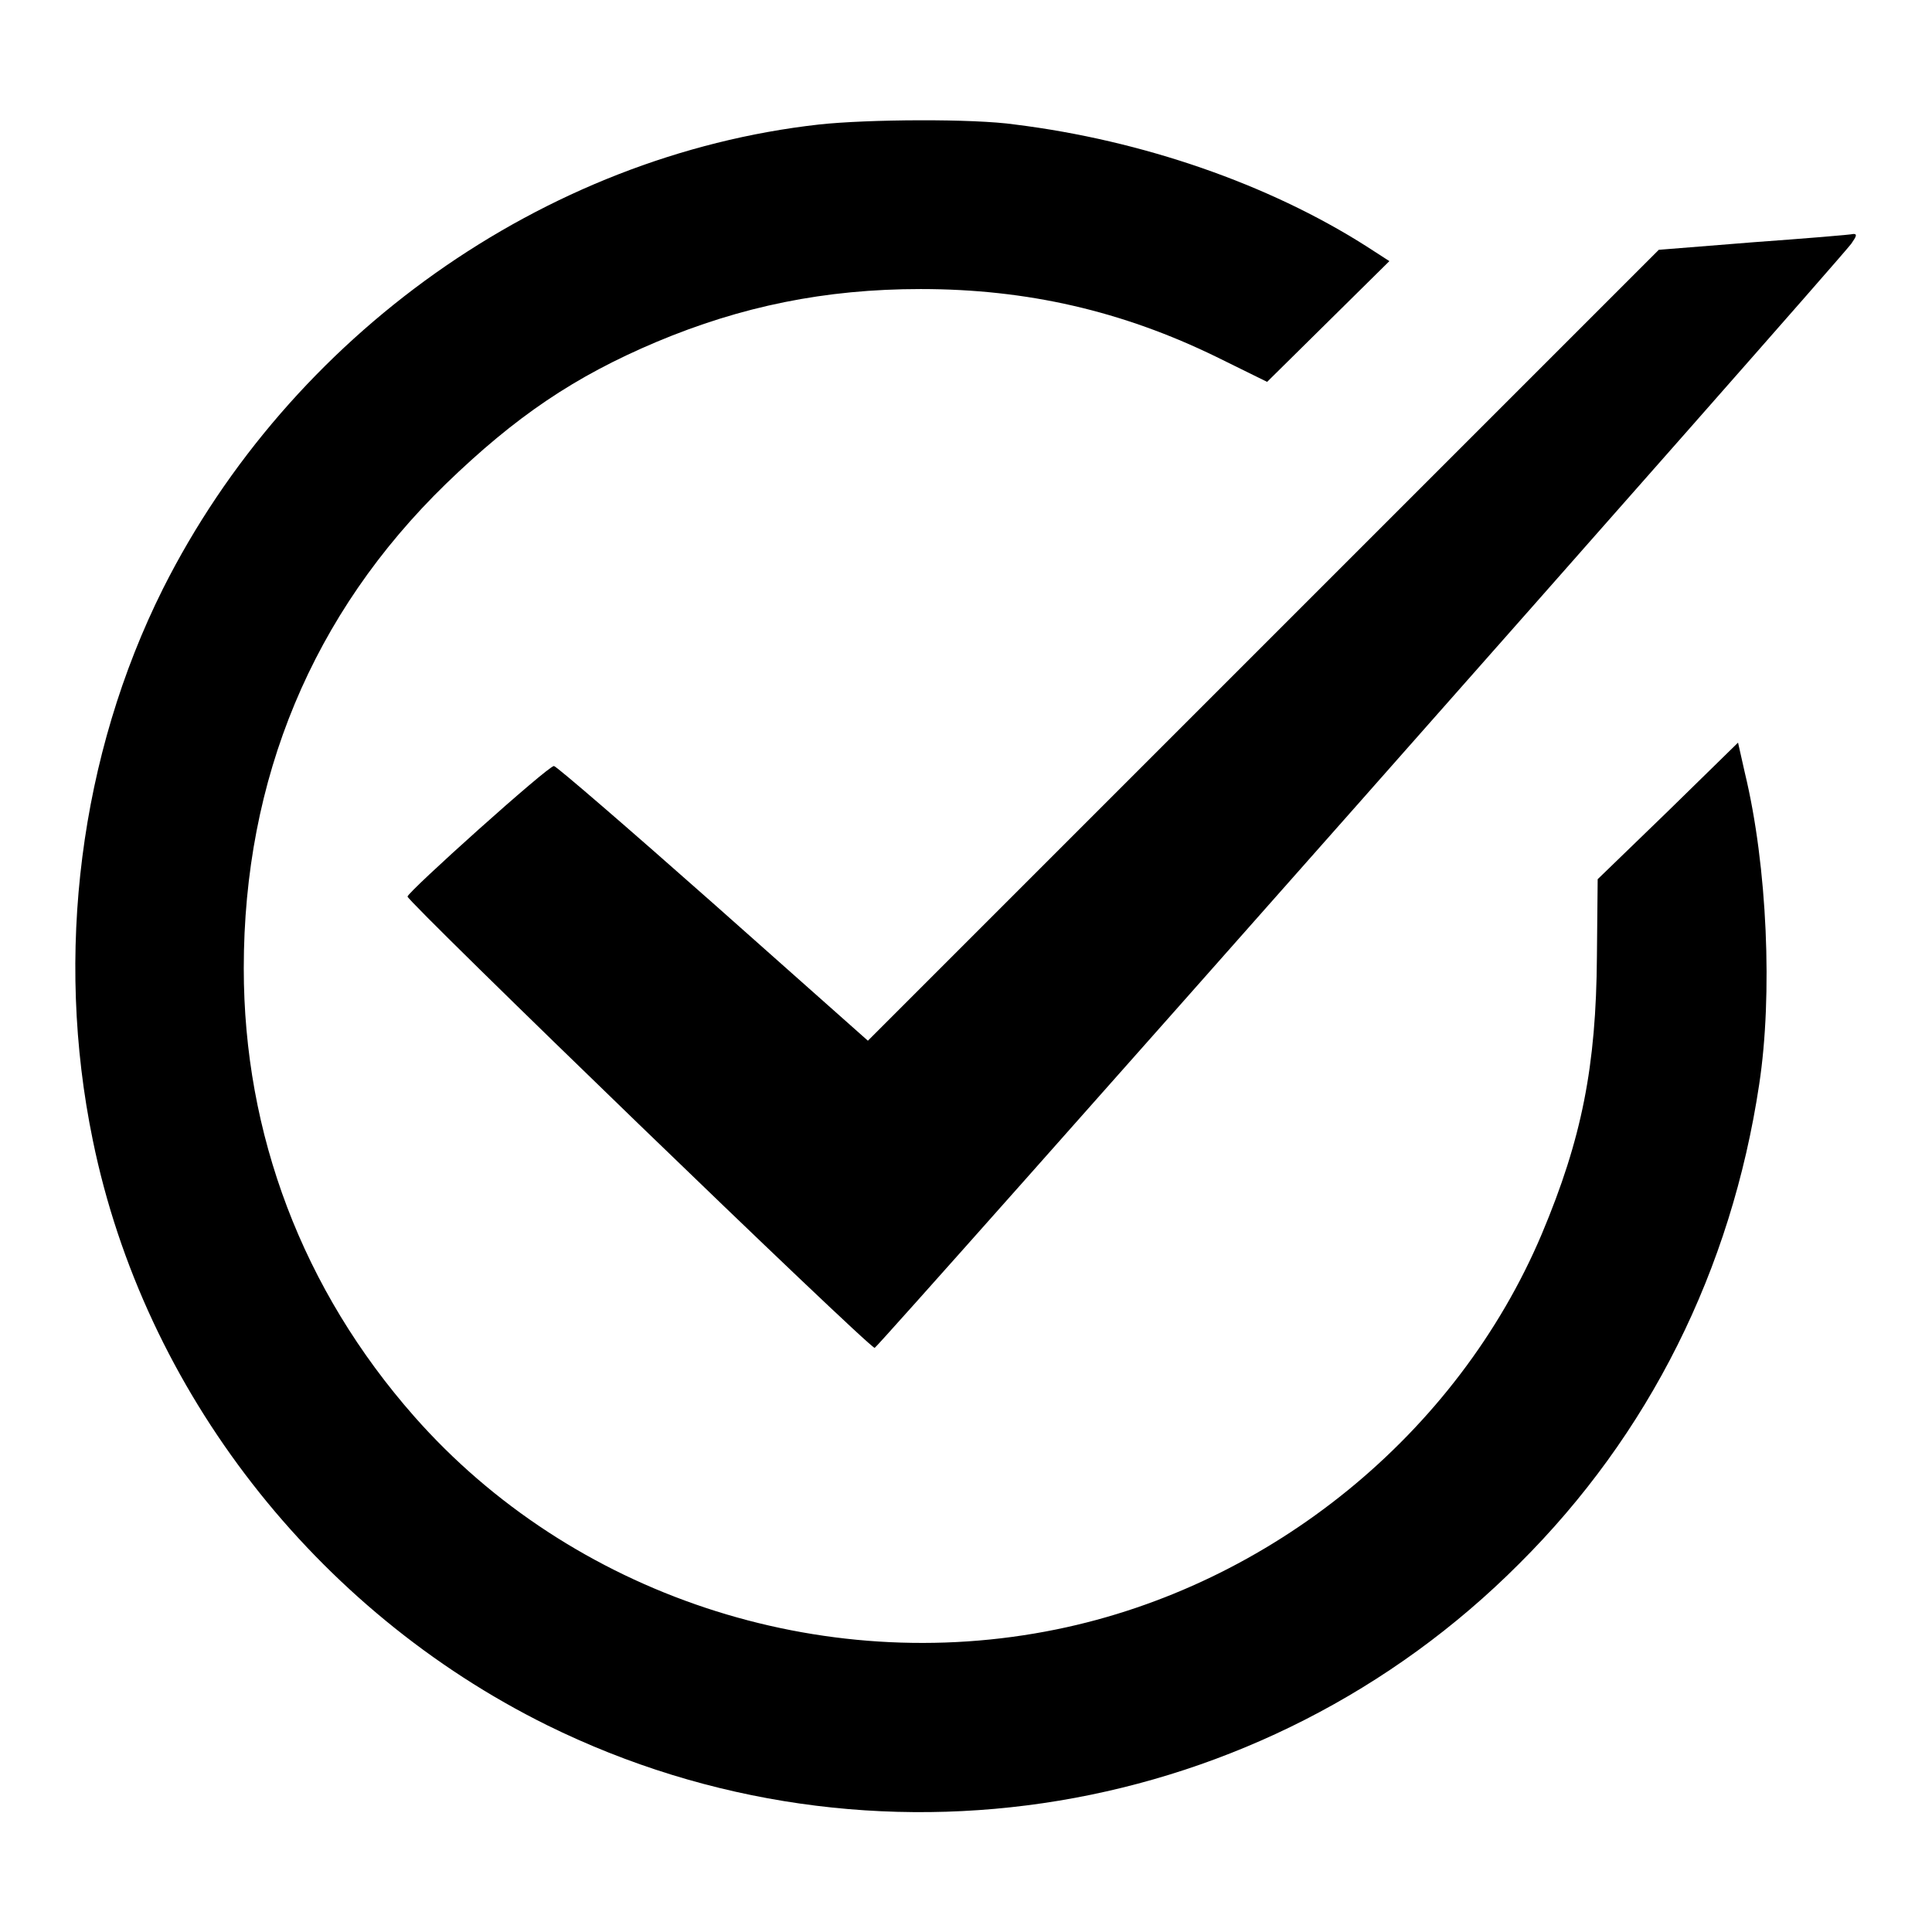
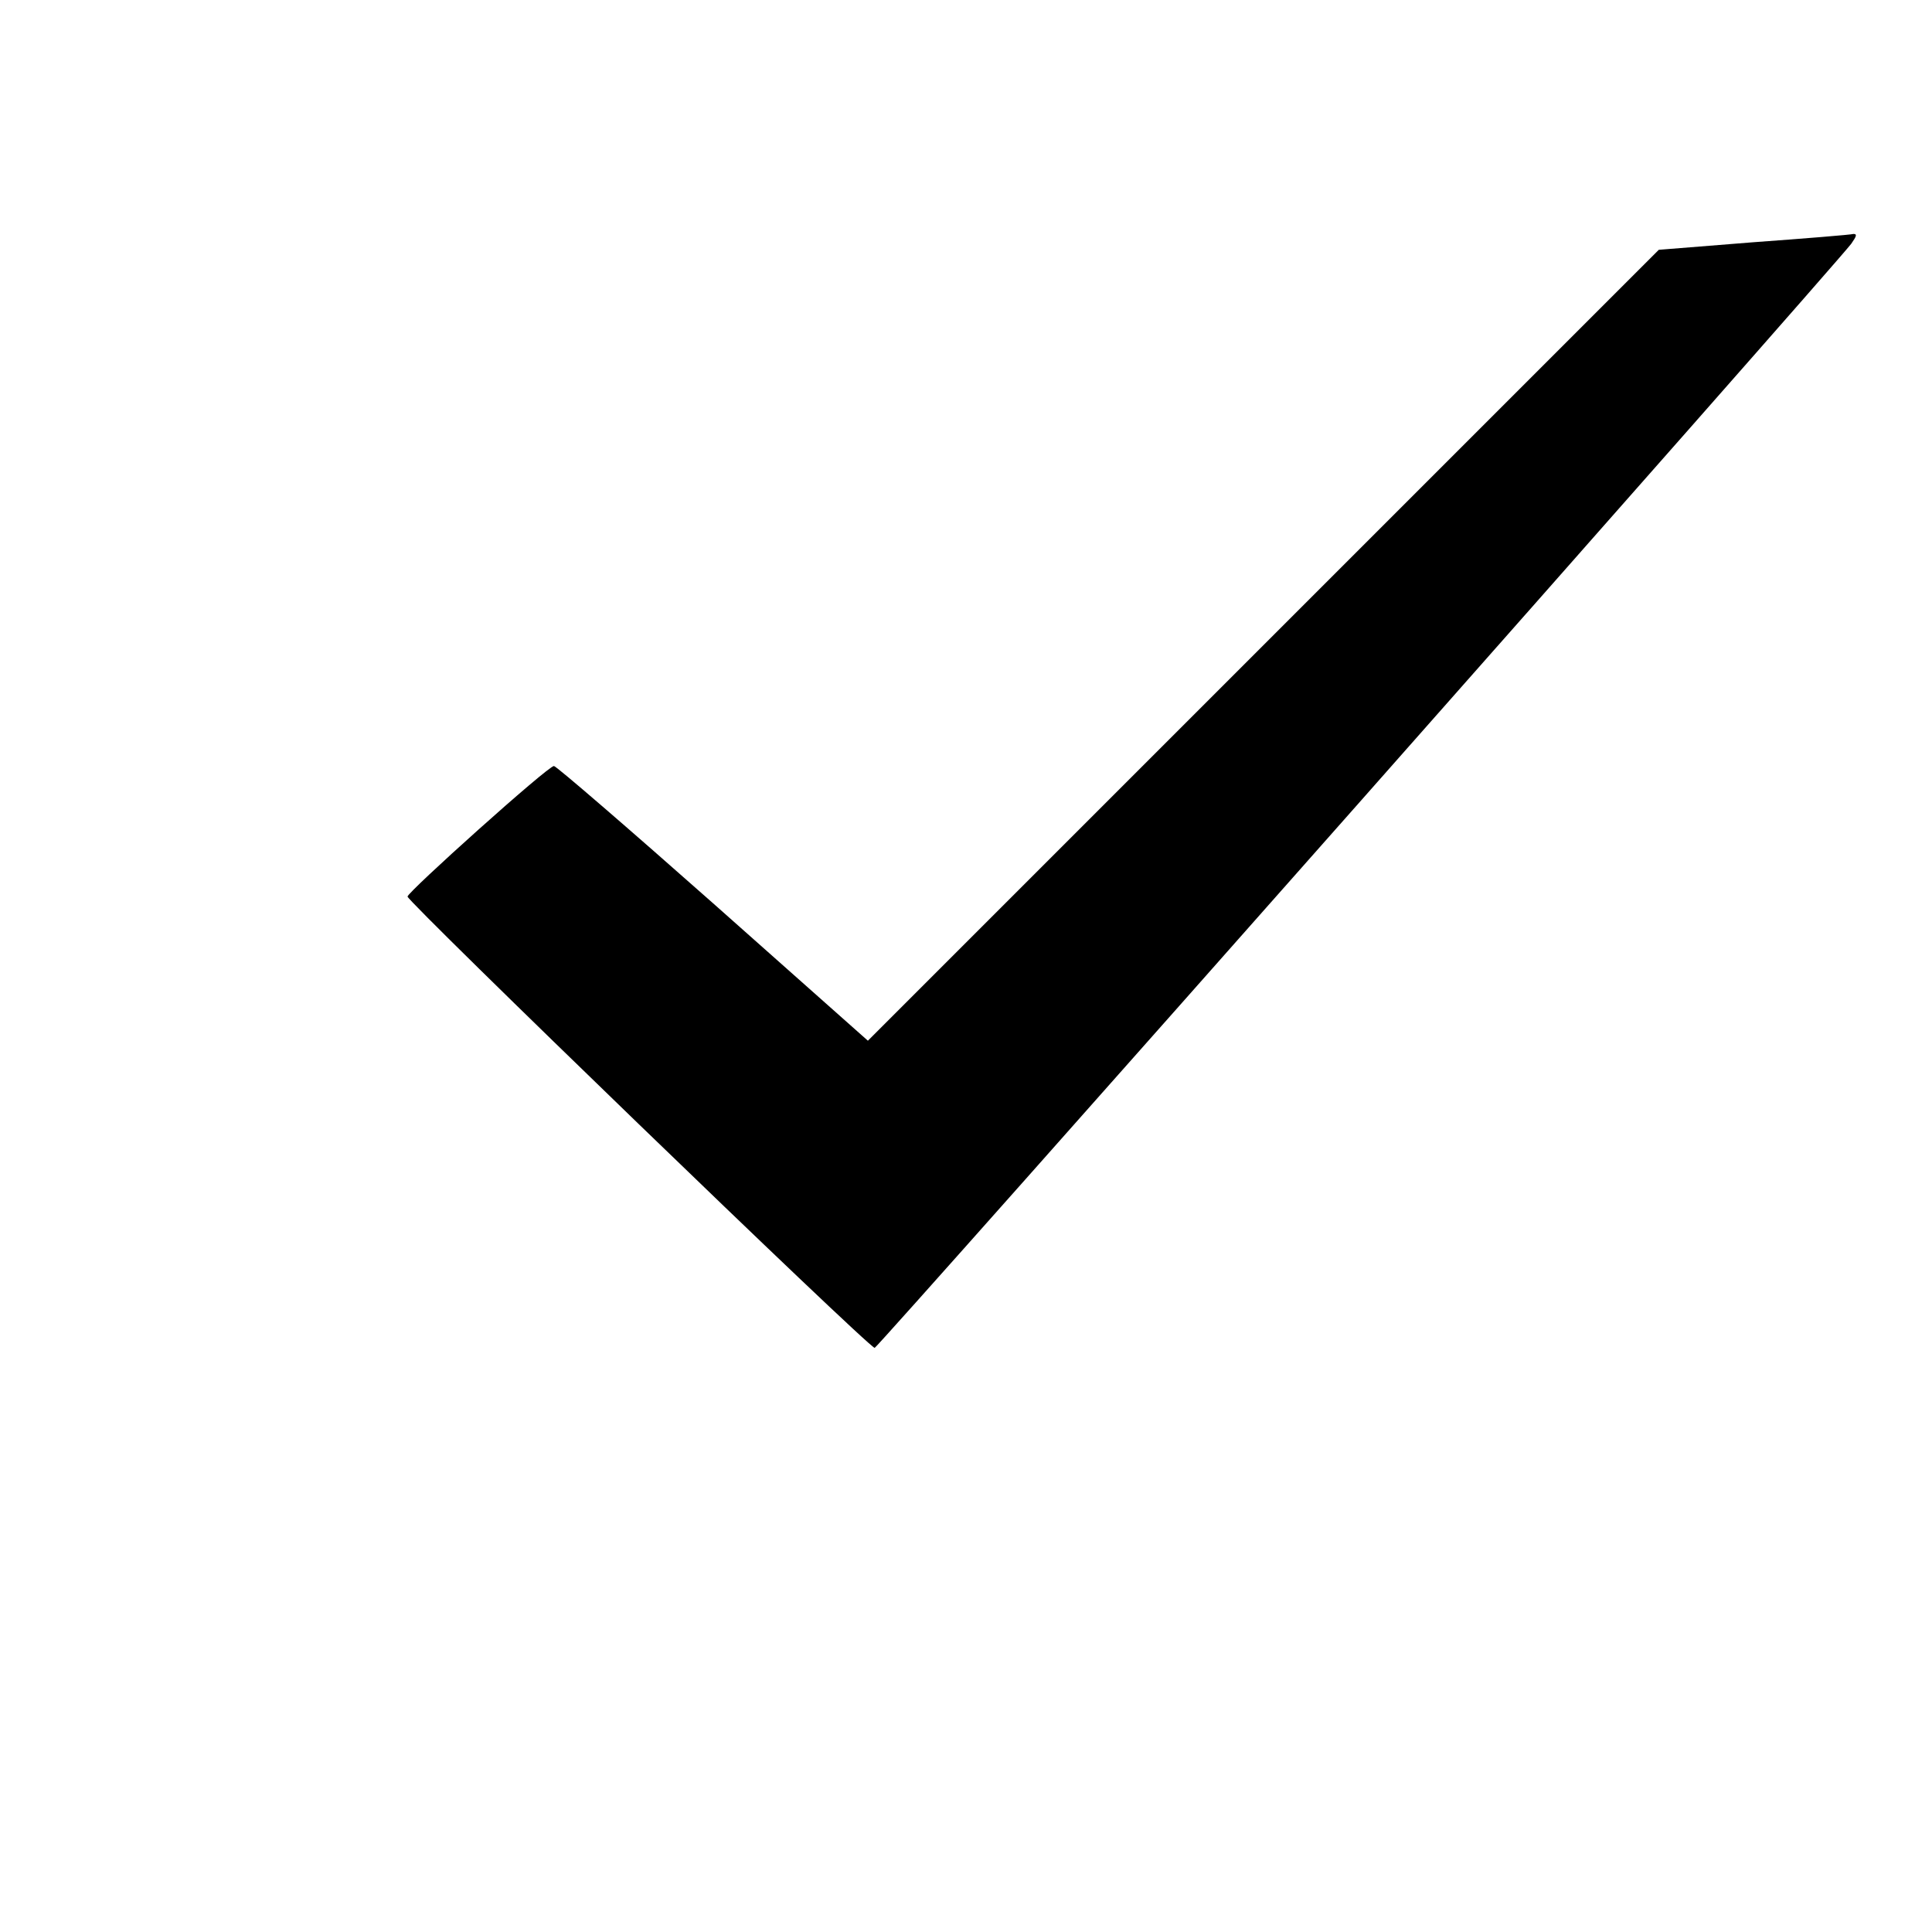
<svg xmlns="http://www.w3.org/2000/svg" version="1.1" x="0px" y="0px" viewBox="0 0 256 256" enable-background="new 0 0 256 256" xml:space="preserve">
  <g>
    <g>
      <g>
-         <path fill="#000000" d="M108.5,16.5C72,20.6,38.5,44.4,21.6,78c-11,22-14.4,48.4-9.3,73.1c6.8,33.2,29.5,62.3,60.2,77.5c43,21.2,94.9,12.6,128.8-21.4c17.2-17.1,28.1-38.9,31.8-63.5c1.8-11.8,1.1-28.9-1.9-41.3l-0.9-4l-9.3,9.1l-9.3,9l-0.1,10.2c-0.1,14.6-2,24.2-7.3,36.8c-11.2,26.5-35.9,46.6-64.3,52.4c-31.3,6.4-64.3-4.6-85.1-28.2c-14.8-16.8-22.6-37.4-22.6-59.4c0-25.1,9.1-47,26.8-64.2c9.2-8.9,17-14.2,27.9-18.8c11.2-4.7,22.3-7,35-7c14.1,0,26.7,2.9,39.2,9l6.7,3.3l8.1-8l8.1-8l-3.1-2c-12.9-8.2-29.6-14-46.5-16.1C129,15.7,114.9,15.8,108.5,16.5z" />
        <path fill="#000000" d="M232.3,32.1l-12.5,1l-52.4,52.4l-52.4,52.4l-20.5-18.2c-11.3-10-20.8-18.2-21.1-18.2c-0.8,0-19.4,16.7-19.4,17.3c0,0.7,61.1,59.8,61.9,59.8c0.4,0,126.7-142.8,129.4-146.3c0.7-1,0.8-1.3,0.3-1.3C245.3,31.1,239.2,31.6,232.3,32.1z" />
      </g>
    </g>
  </g>
</svg>